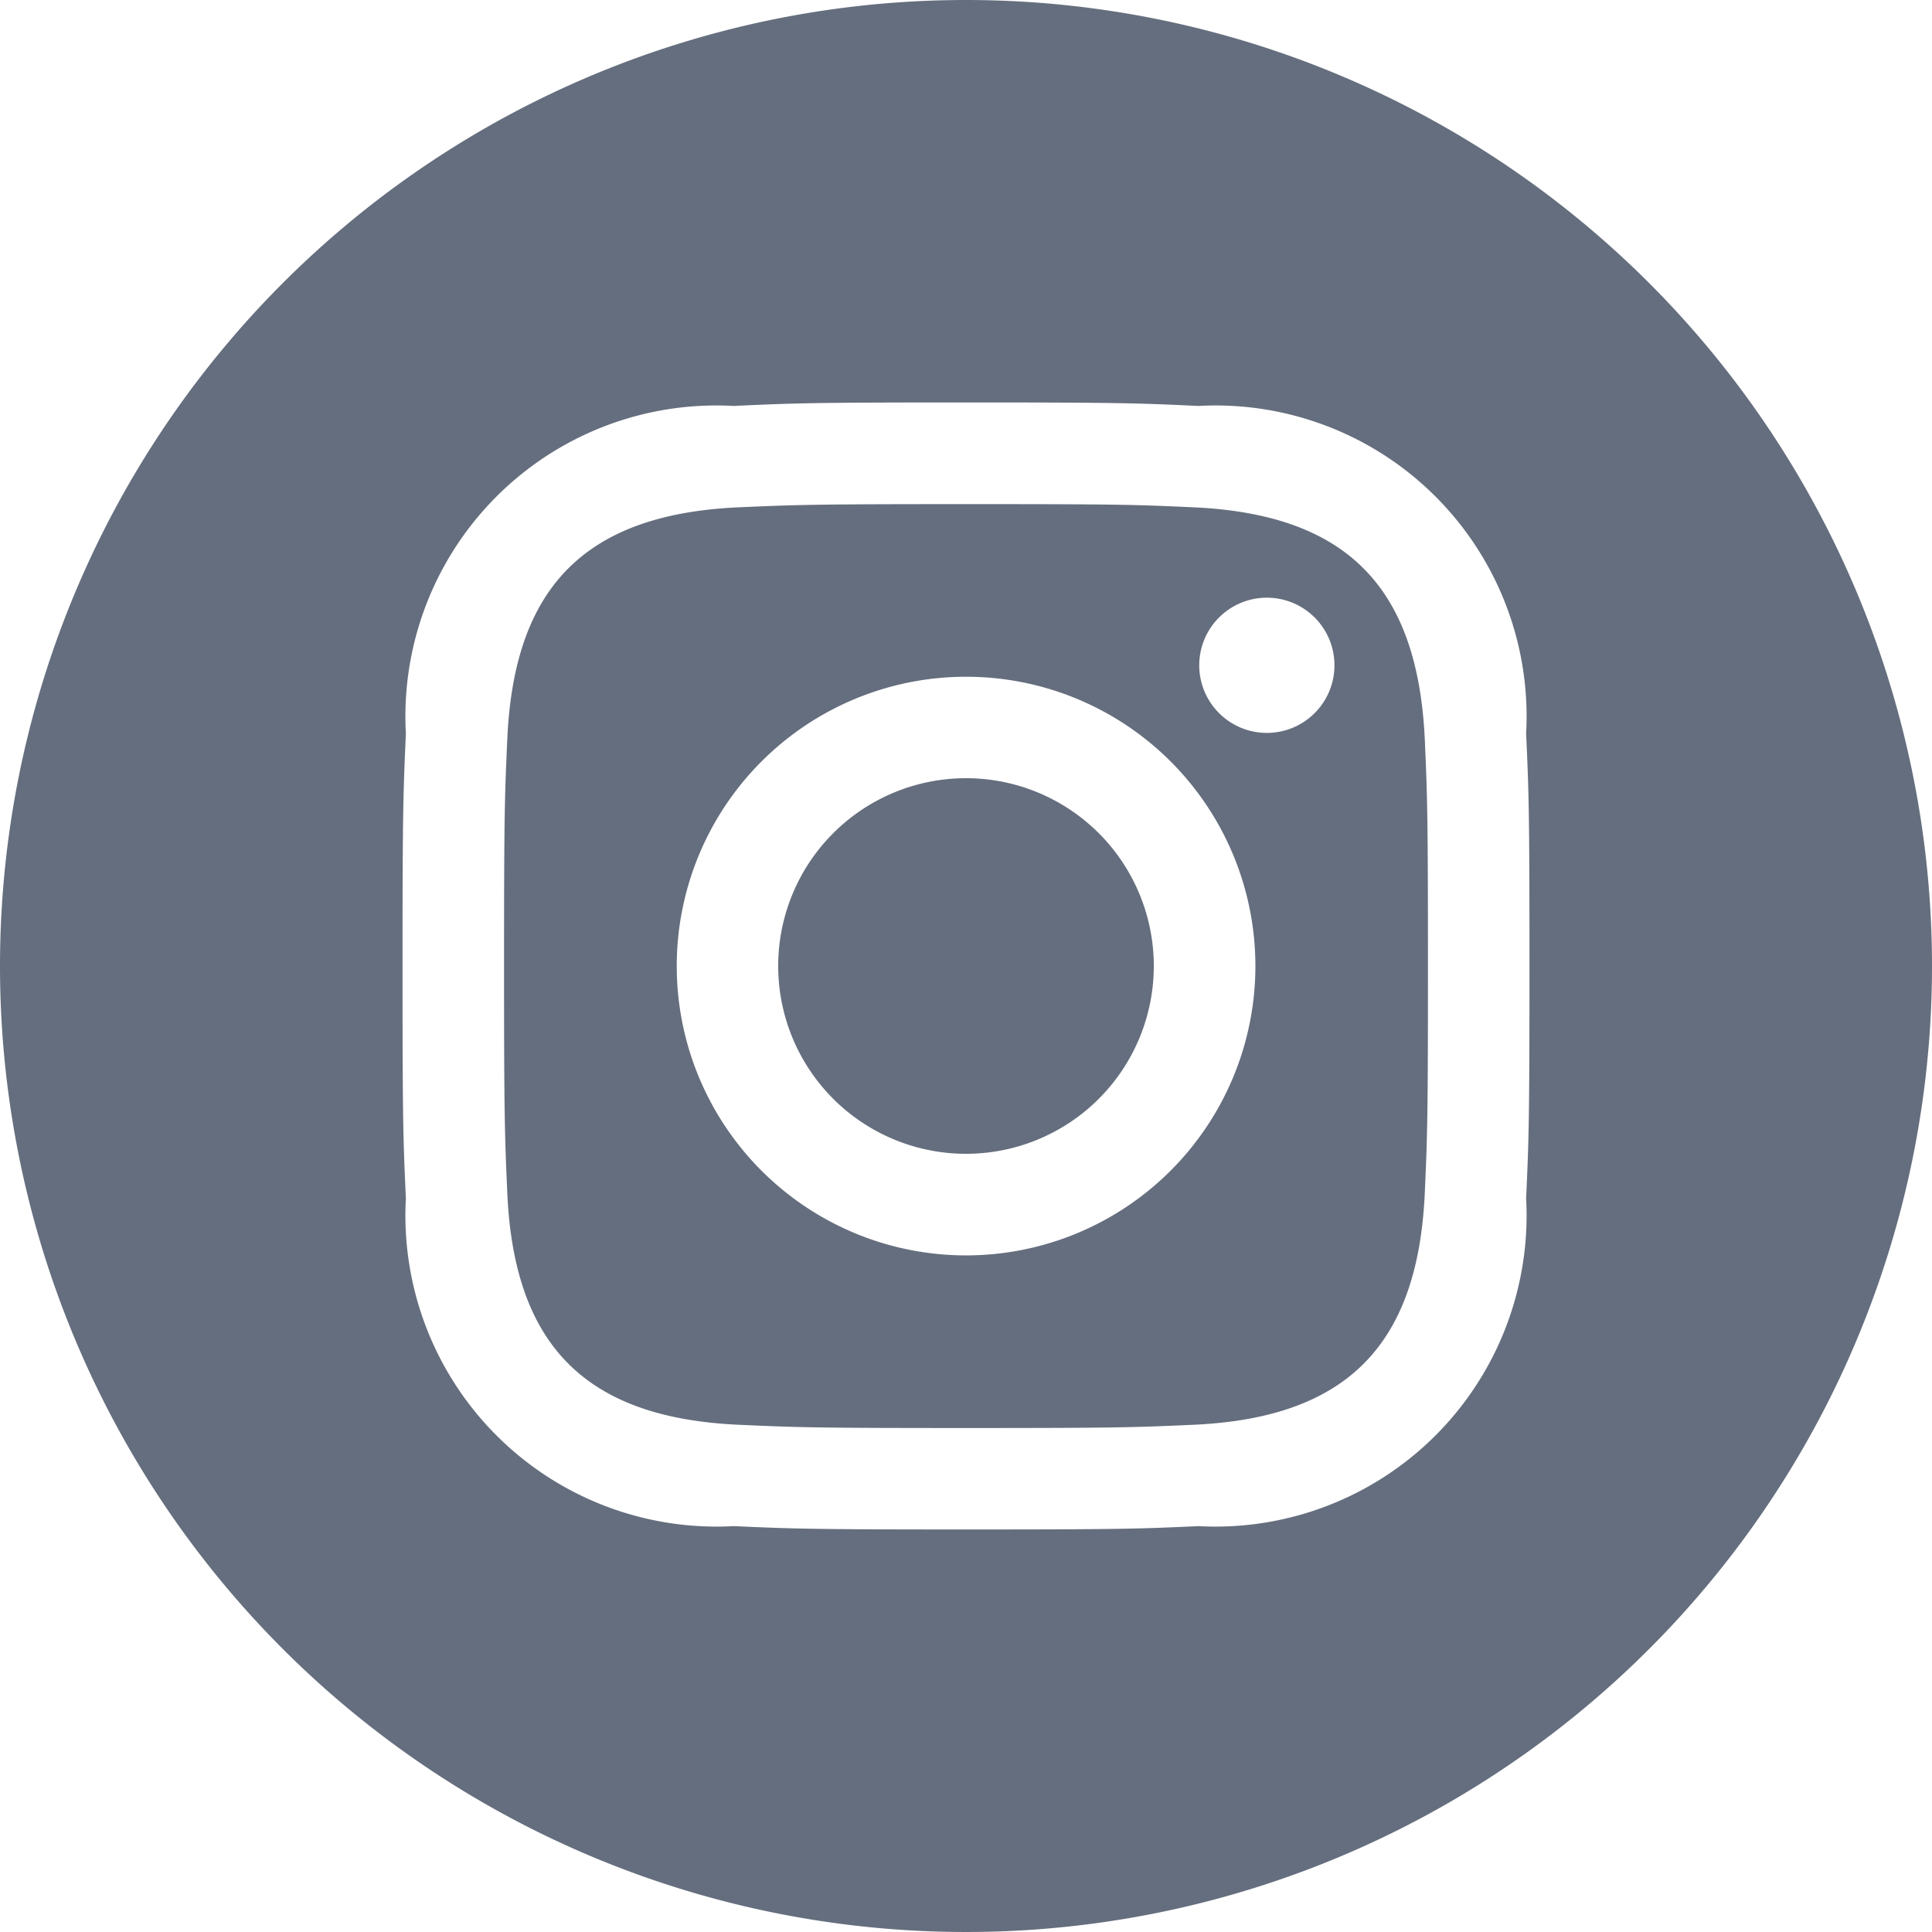
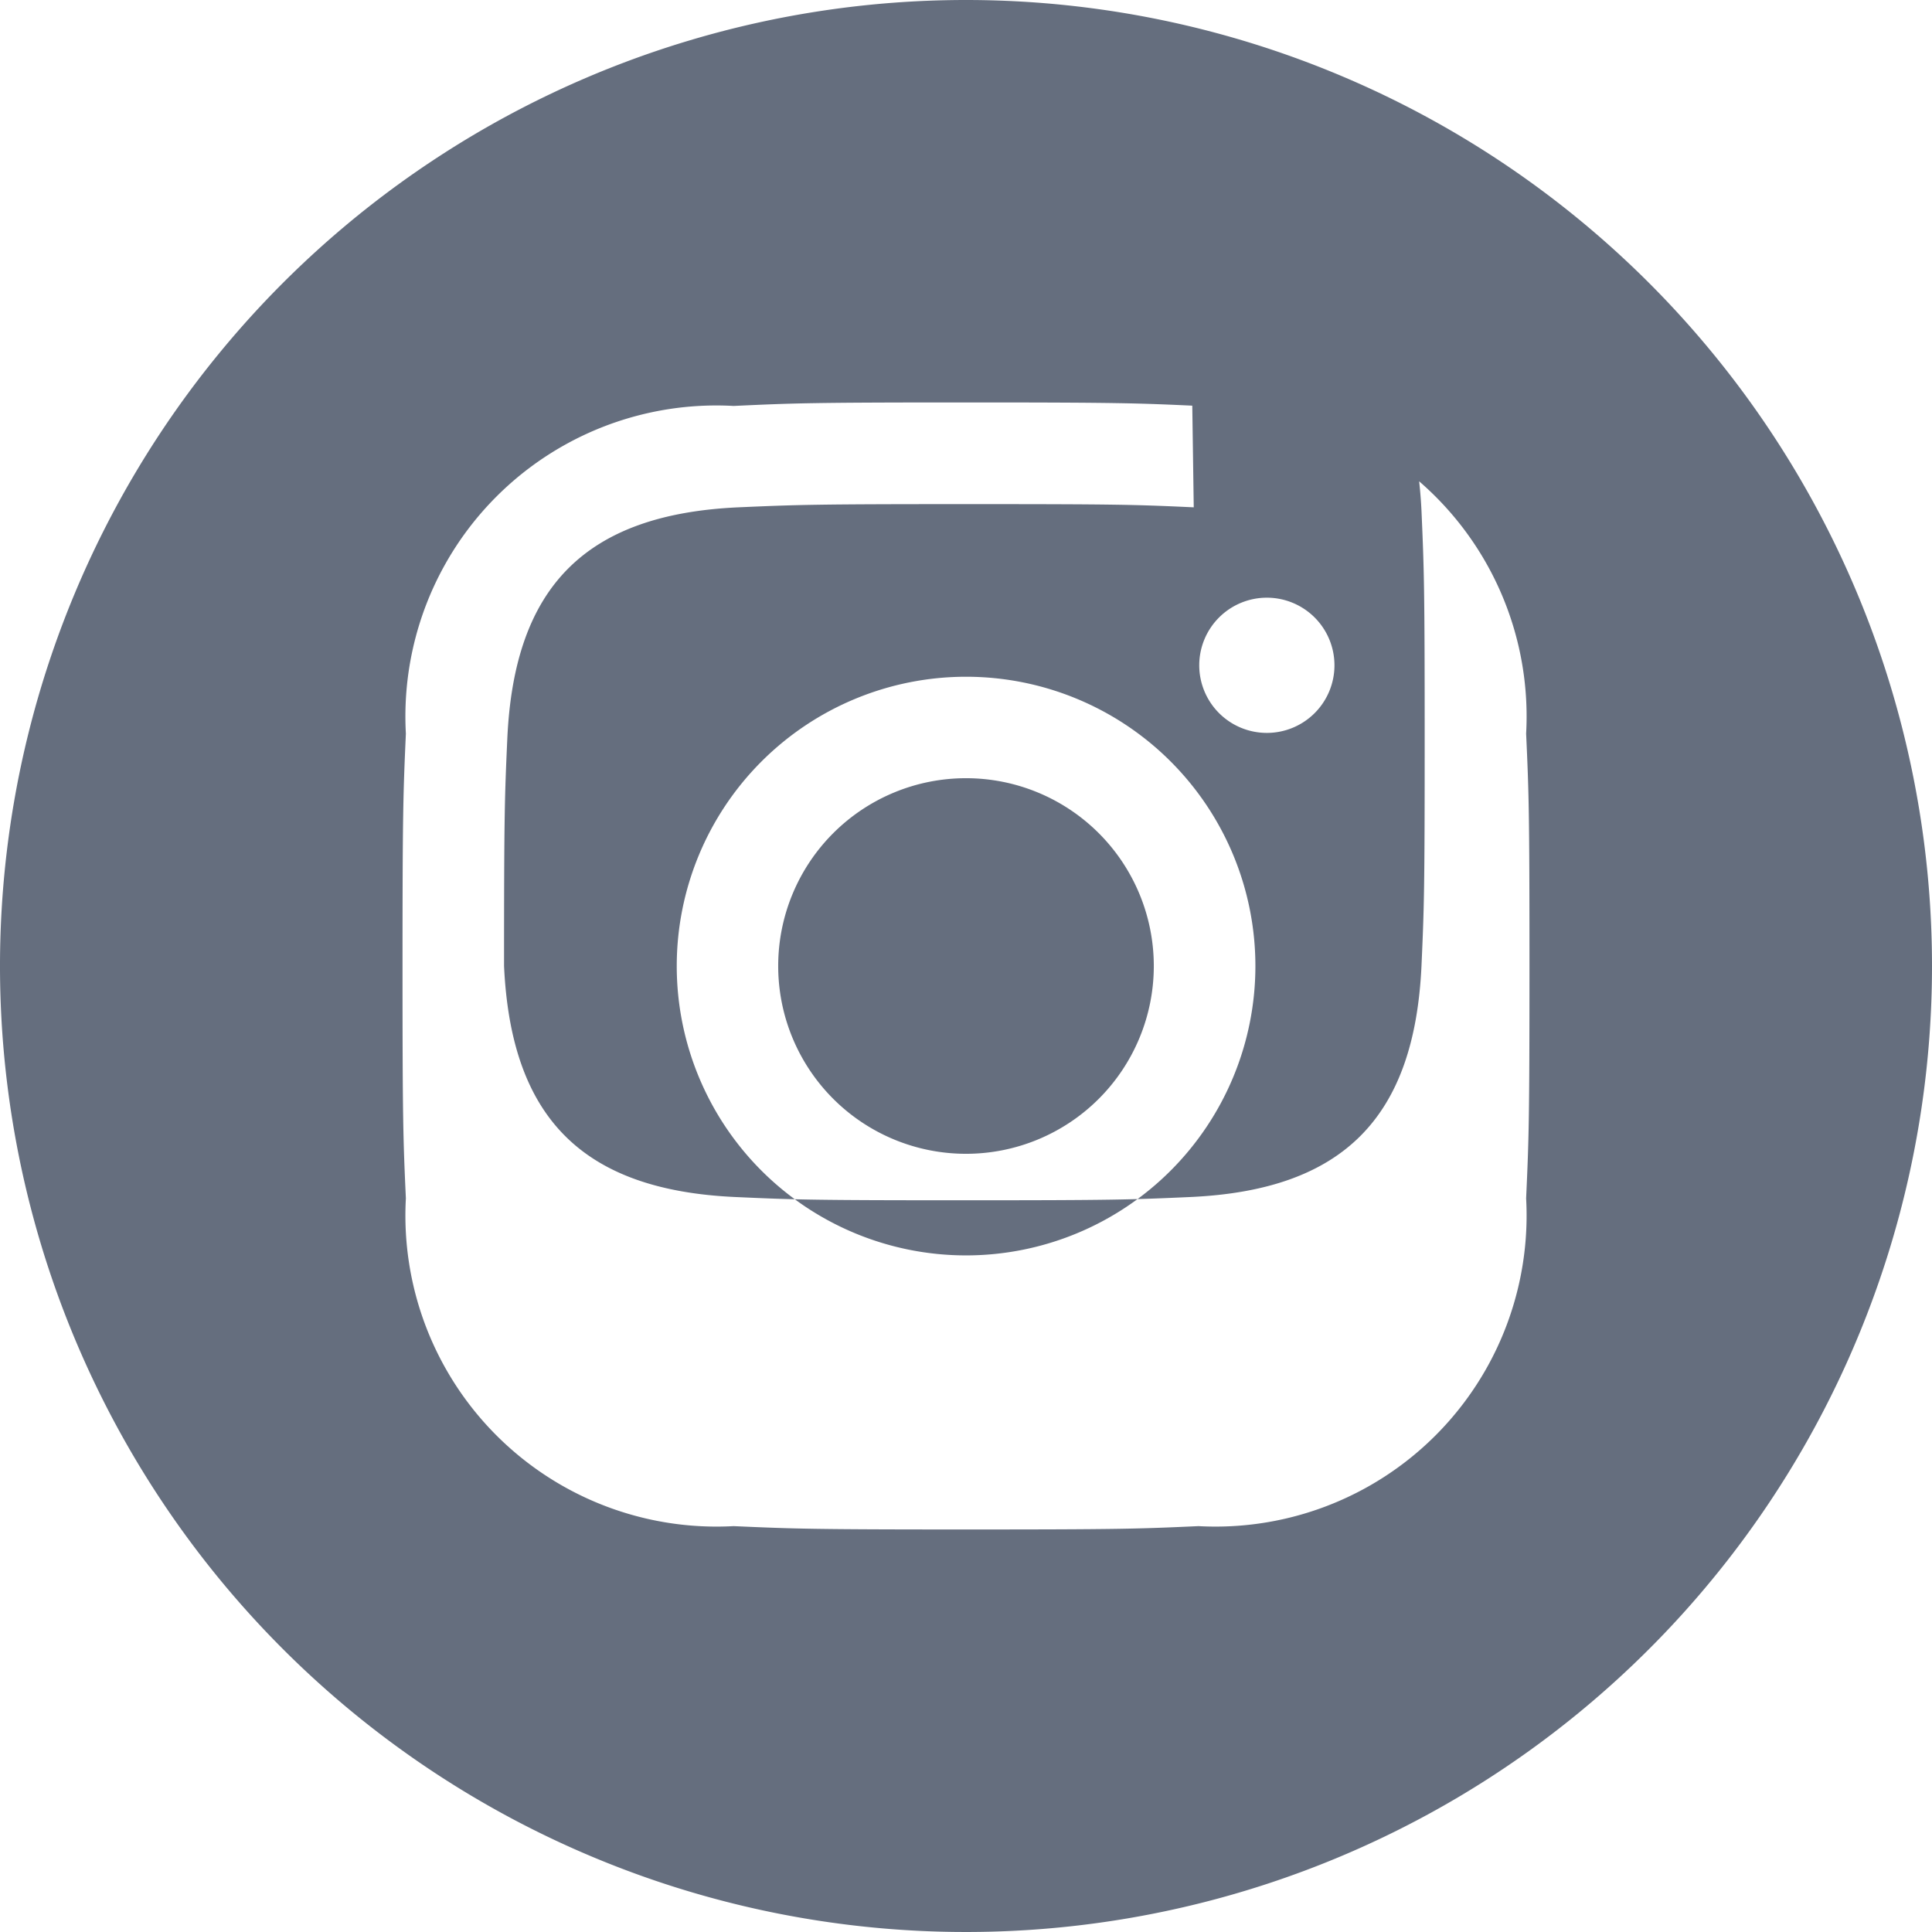
<svg xmlns="http://www.w3.org/2000/svg" width="25.976" height="25.976" viewBox="0 0 25.976 25.976">
-   <path id="iconmonstr-instagram-14" d="M16.05,6.821c-.8-.037-1.039-.043-3.062-.043s-2.262.008-3.061.043c-2.055.094-3.012,1.067-3.106,3.106-.036.8-.044,1.038-.044,3.061s.009,2.262.044,3.062c.094,2.034,1.047,3.012,3.106,3.106.8.036,1.038.044,3.061.044s2.263-.008,3.062-.044c2.055-.093,3.011-1.069,3.106-3.106.036-.8.043-1.039.043-3.062s-.008-2.262-.043-3.061c-.1-2.038-1.053-3.012-3.106-3.106ZM12.988,16.879a3.89,3.89,0,1,1,3.891-3.891A3.891,3.891,0,0,1,12.988,16.879Zm4.045-7.025a.909.909,0,1,1,.909-.909A.909.909,0,0,1,17.033,9.854Zm-1.52,3.134a2.525,2.525,0,1,1-2.525-2.525A2.525,2.525,0,0,1,15.513,12.988ZM12.988,0A12.988,12.988,0,1,0,25.976,12.988,12.989,12.989,0,0,0,12.988,0Zm7.531,16.112a4.183,4.183,0,0,1-4.406,4.407c-.808.037-1.067.045-3.125.045s-2.315-.009-3.124-.045a4.183,4.183,0,0,1-4.407-4.407c-.037-.807-.045-1.066-.045-3.124s.009-2.315.045-3.124A4.181,4.181,0,0,1,9.864,5.458c.809-.038,1.066-.047,3.124-.047s2.316.009,3.125.047a4.181,4.181,0,0,1,4.406,4.406c.037.809.045,1.066.045,3.124S20.556,15.3,20.519,16.112Z" fill="#656e7e" />
+   <path id="iconmonstr-instagram-14" d="M16.05,6.821c-.8-.037-1.039-.043-3.062-.043s-2.262.008-3.061.043c-2.055.094-3.012,1.067-3.106,3.106-.036.8-.044,1.038-.044,3.061c.094,2.034,1.047,3.012,3.106,3.106.8.036,1.038.044,3.061.044s2.263-.008,3.062-.044c2.055-.093,3.011-1.069,3.106-3.106.036-.8.043-1.039.043-3.062s-.008-2.262-.043-3.061c-.1-2.038-1.053-3.012-3.106-3.106ZM12.988,16.879a3.89,3.89,0,1,1,3.891-3.891A3.891,3.891,0,0,1,12.988,16.879Zm4.045-7.025a.909.909,0,1,1,.909-.909A.909.909,0,0,1,17.033,9.854Zm-1.52,3.134a2.525,2.525,0,1,1-2.525-2.525A2.525,2.525,0,0,1,15.513,12.988ZM12.988,0A12.988,12.988,0,1,0,25.976,12.988,12.989,12.989,0,0,0,12.988,0Zm7.531,16.112a4.183,4.183,0,0,1-4.406,4.407c-.808.037-1.067.045-3.125.045s-2.315-.009-3.124-.045a4.183,4.183,0,0,1-4.407-4.407c-.037-.807-.045-1.066-.045-3.124s.009-2.315.045-3.124A4.181,4.181,0,0,1,9.864,5.458c.809-.038,1.066-.047,3.124-.047s2.316.009,3.125.047a4.181,4.181,0,0,1,4.406,4.406c.037.809.045,1.066.045,3.124S20.556,15.3,20.519,16.112Z" fill="#656e7e" />
</svg>